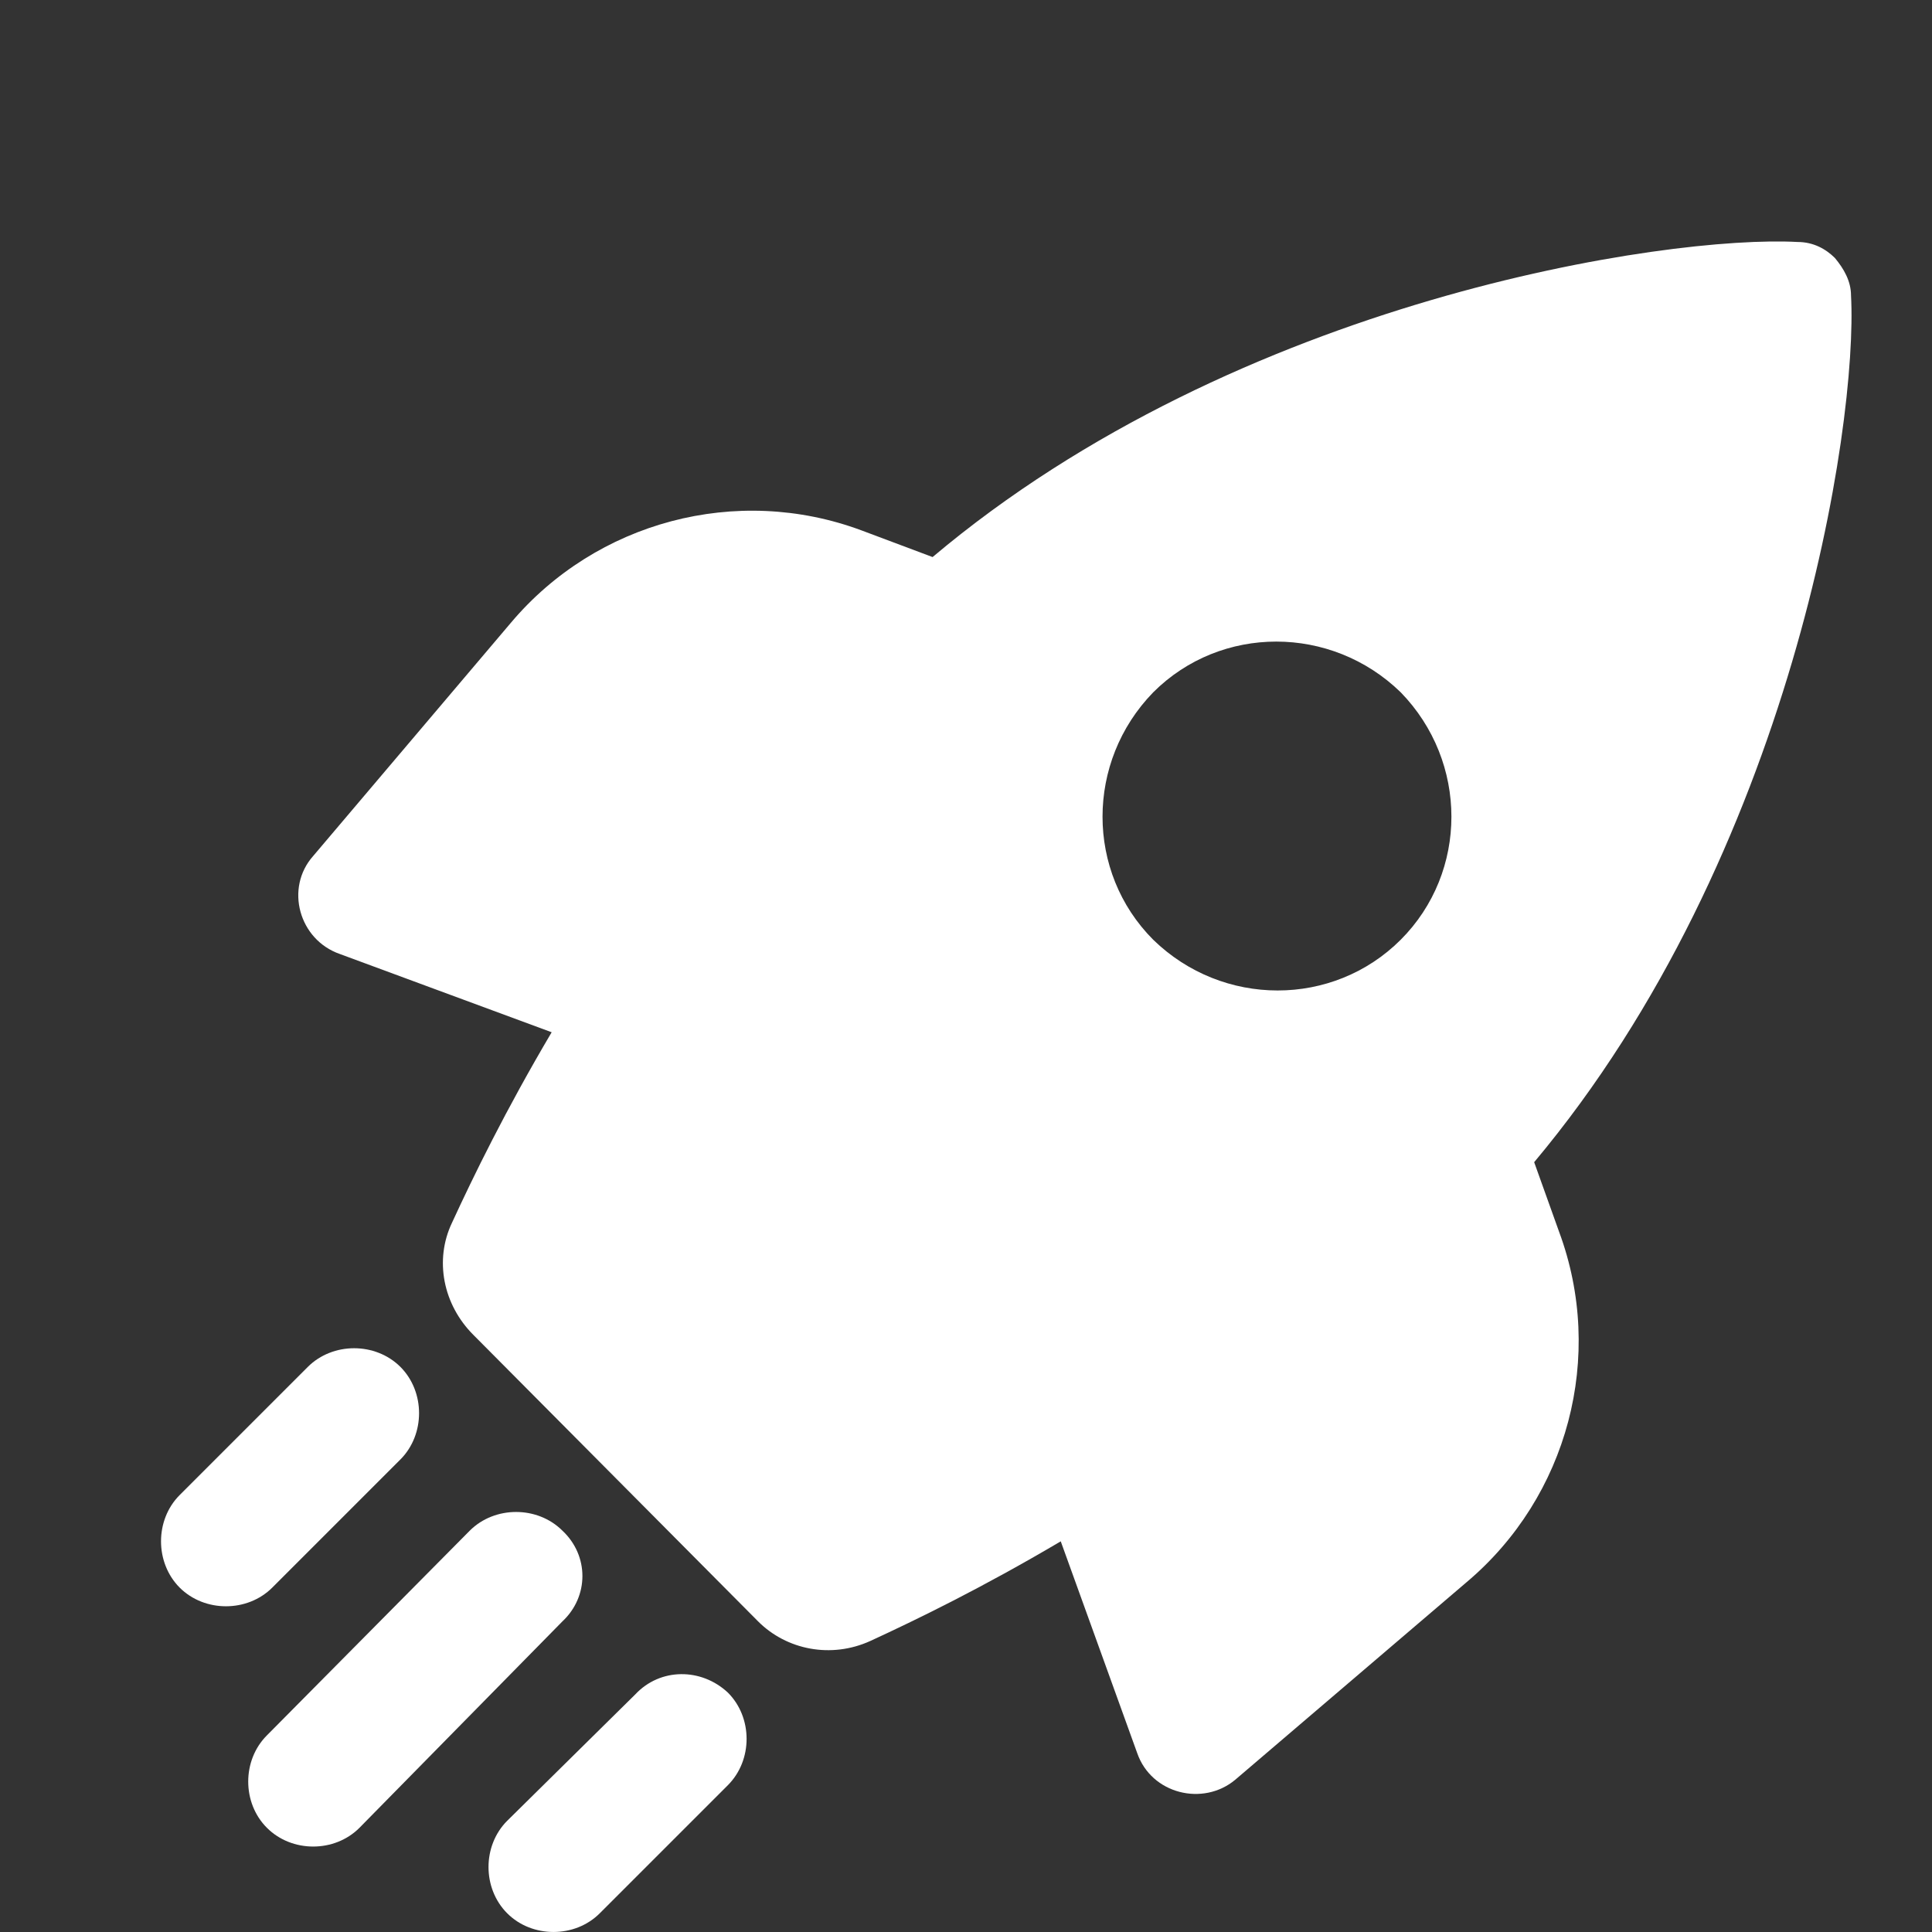
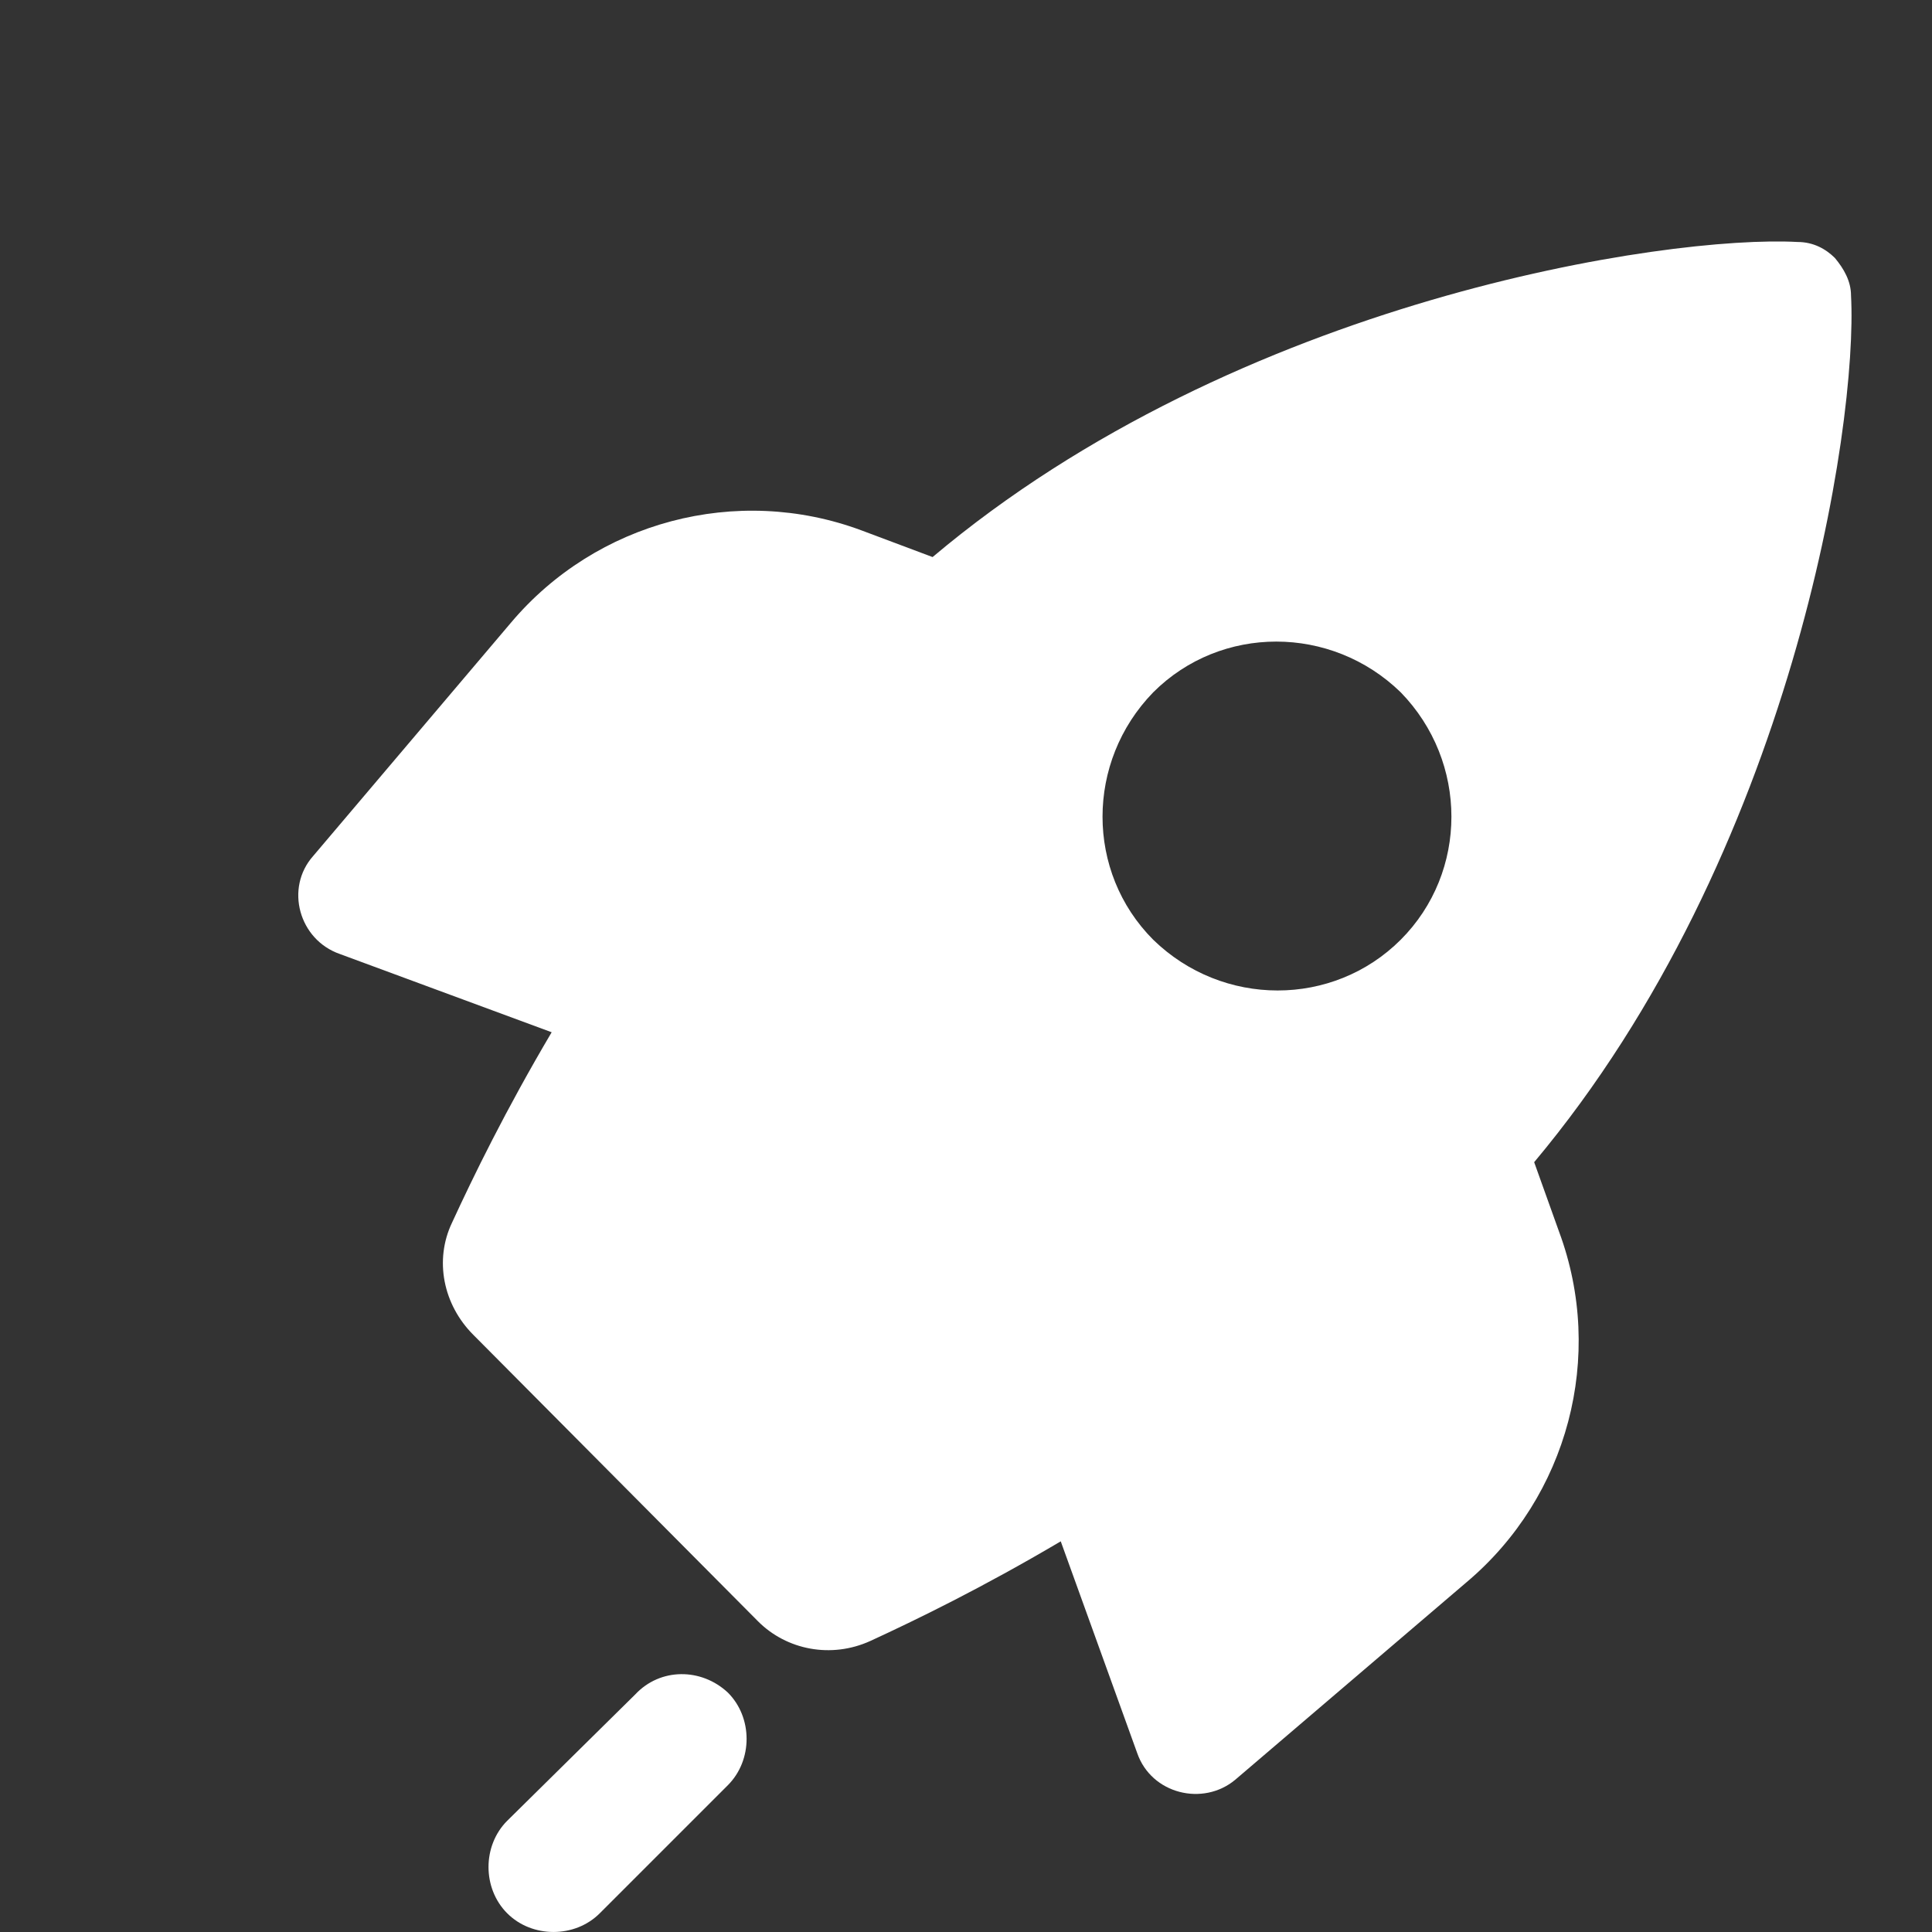
<svg xmlns="http://www.w3.org/2000/svg" width="24" height="24" viewBox="0 0 24 24" fill="none">
  <rect x="0" y="0" width="24" height="24" fill="#333333" stroke="none" />
  <path d="M19.058 14.437C22.264 10.612 23.082 5.284 22.994 3.67C22.994 3.493 22.905 3.338 22.794 3.205C22.684 3.095 22.529 3.006 22.33 3.006C20.716 2.918 15.388 3.714 11.585 6.92L10.7 6.588C9.153 6.013 7.406 6.478 6.345 7.738L3.89 10.634C3.537 11.032 3.713 11.674 4.222 11.851L6.853 12.823C6.278 13.796 5.88 14.614 5.615 15.189C5.394 15.653 5.504 16.206 5.88 16.582L9.418 20.142C9.772 20.496 10.324 20.606 10.811 20.385C11.386 20.12 12.204 19.722 13.177 19.147L14.127 21.778C14.304 22.287 14.945 22.441 15.343 22.11L18.218 19.655C19.478 18.594 19.942 16.847 19.367 15.3L19.058 14.437ZM17.4 11.674C16.559 12.514 15.189 12.514 14.326 11.674C13.486 10.833 13.486 9.463 14.326 8.6C15.166 7.76 16.537 7.76 17.4 8.6C18.24 9.463 18.24 10.833 17.4 11.674Z" fill="white" />
  <path d="M7.892 21.048L6.301 22.618C5.991 22.928 5.991 23.458 6.301 23.768C6.61 24.077 7.141 24.077 7.45 23.768L9.042 22.176C9.352 21.866 9.352 21.336 9.042 21.026C8.711 20.717 8.202 20.717 7.892 21.048Z" fill="white" />
-   <path d="M6.986 19.014C6.676 18.705 6.146 18.705 5.836 19.014L3.316 21.557C3.006 21.866 3.006 22.397 3.316 22.706C3.625 23.016 4.156 23.016 4.465 22.706L6.986 20.142C7.318 19.832 7.318 19.324 6.986 19.014Z" fill="white" />
-   <path d="M4.974 18.13C5.283 17.82 5.283 17.29 4.974 16.98C4.664 16.671 4.134 16.671 3.824 16.98L2.232 18.572C1.923 18.881 1.923 19.412 2.232 19.722C2.542 20.031 3.072 20.031 3.382 19.722L4.974 18.13Z" fill="white" />
</svg>